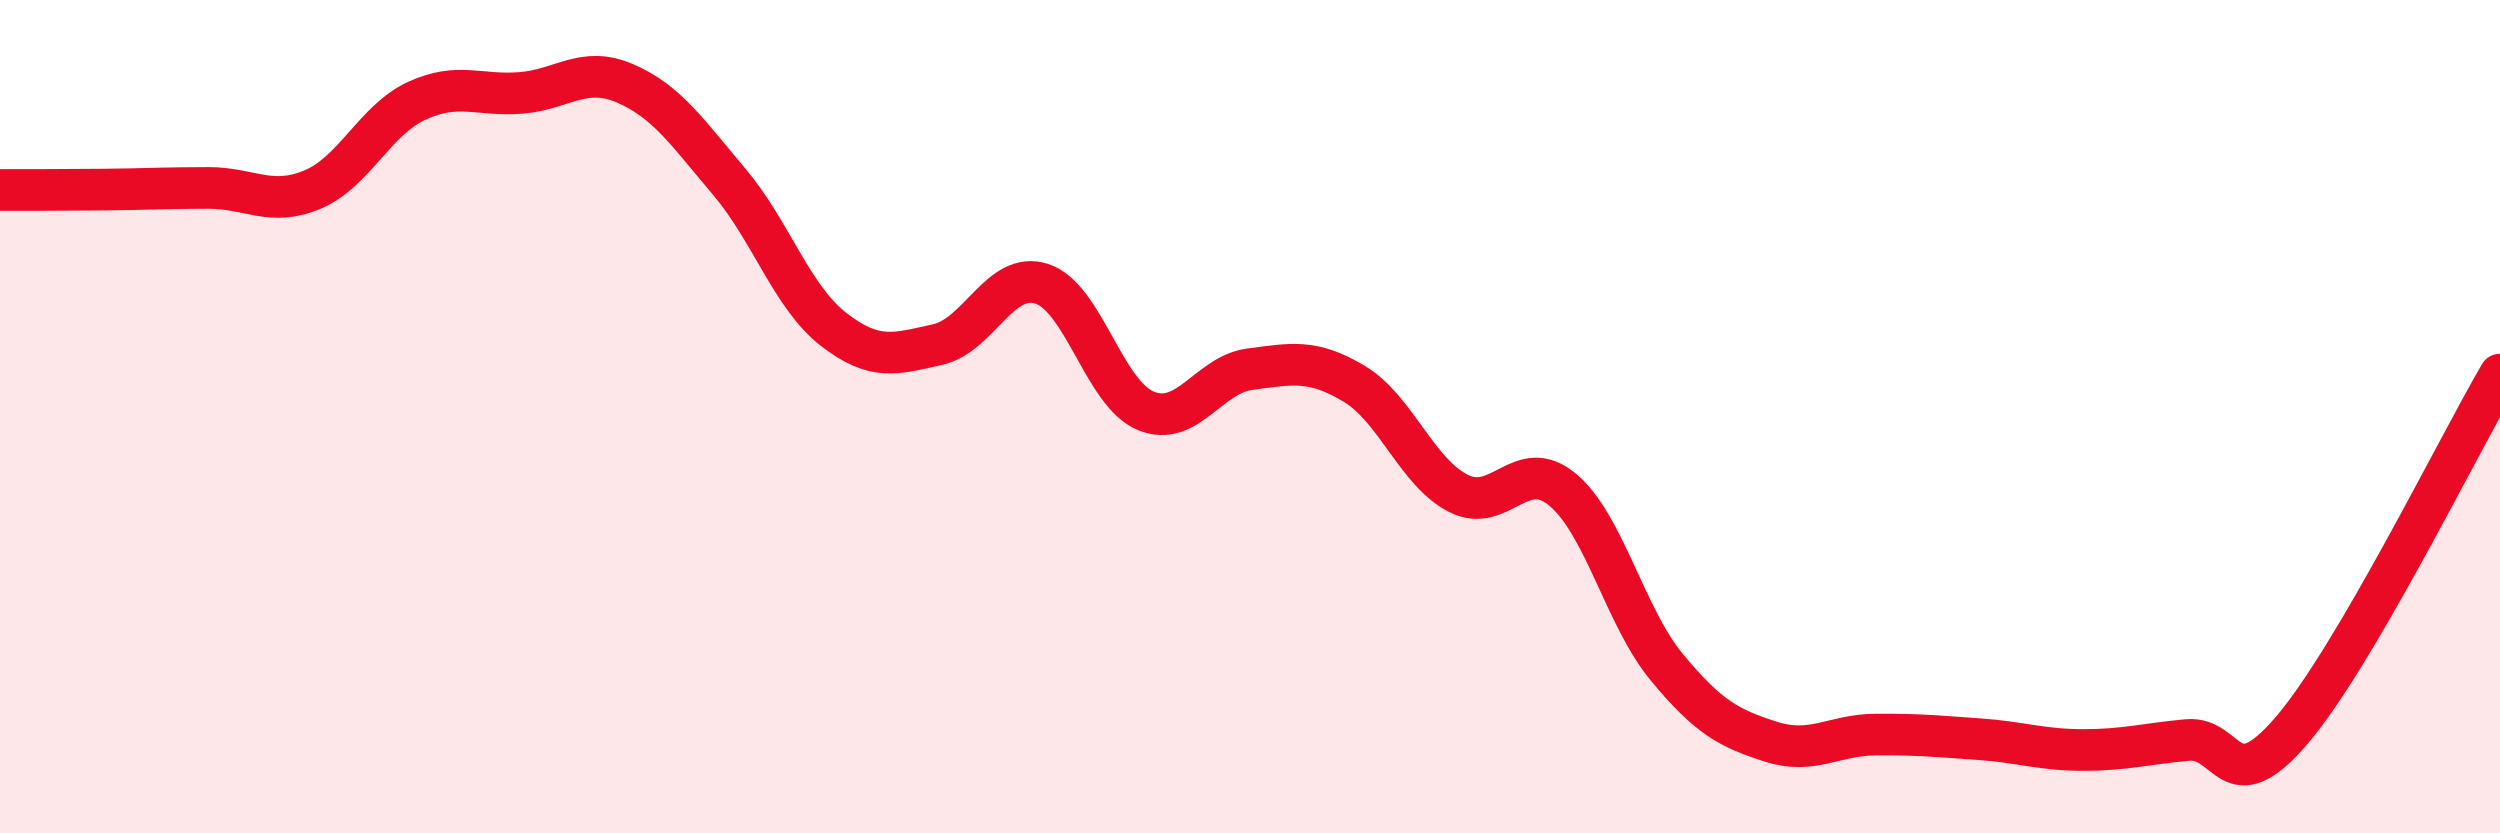
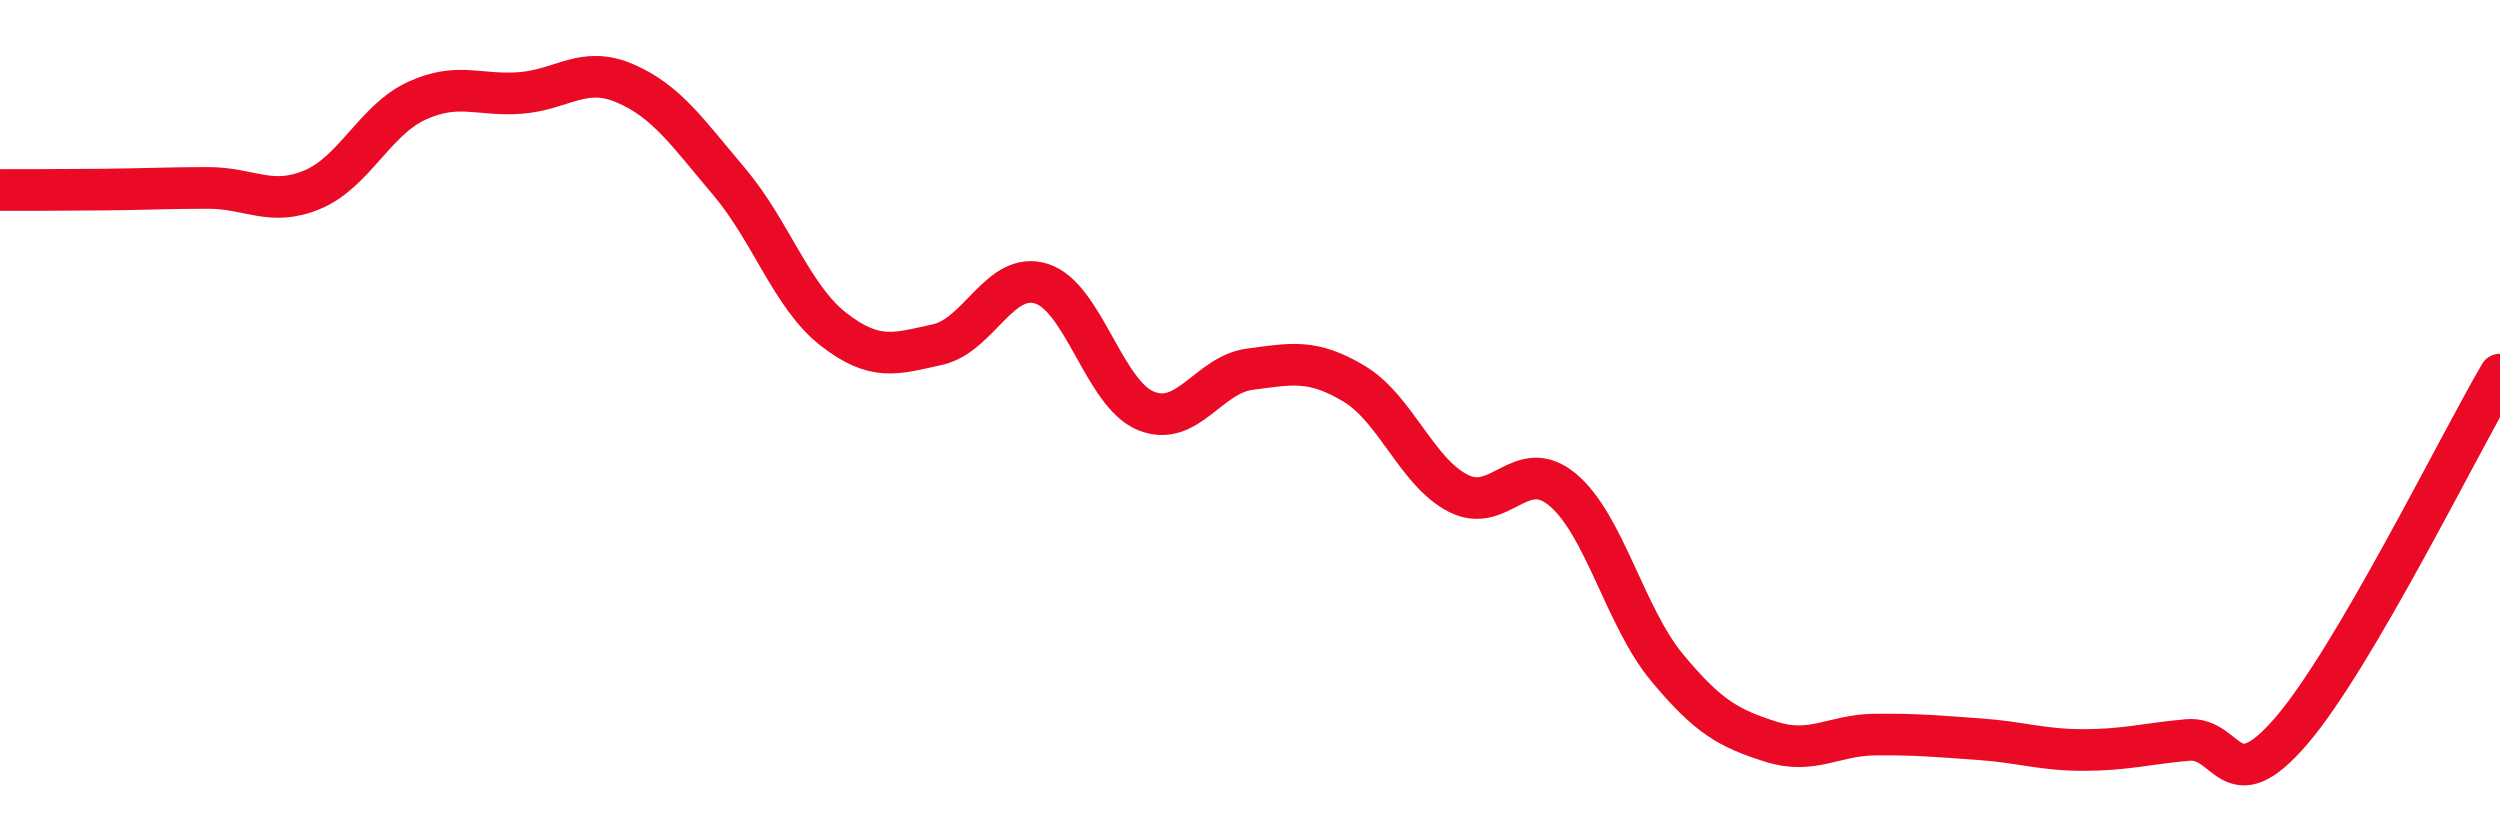
<svg xmlns="http://www.w3.org/2000/svg" width="60" height="20" viewBox="0 0 60 20">
-   <path d="M 0,4.56 C 0.5,4.56 1.5,4.56 2.5,4.55 C 3.5,4.54 4,4.51 5,4.51 C 6,4.51 6.5,4.97 7.5,4.55 C 8.5,4.13 9,2.88 10,2.42 C 11,1.96 11.5,2.31 12.5,2.23 C 13.5,2.15 14,1.57 15,2 C 16,2.43 16.5,3.18 17.5,4.36 C 18.5,5.54 19,7.12 20,7.9 C 21,8.68 21.5,8.49 22.5,8.27 C 23.5,8.05 24,6.49 25,6.81 C 26,7.13 26.5,9.45 27.5,9.86 C 28.5,10.27 29,8.99 30,8.86 C 31,8.73 31.5,8.61 32.5,9.21 C 33.5,9.81 34,11.33 35,11.84 C 36,12.35 36.5,10.92 37.5,11.75 C 38.5,12.58 39,14.8 40,16.01 C 41,17.22 41.5,17.48 42.5,17.8 C 43.5,18.12 44,17.64 45,17.63 C 46,17.62 46.5,17.67 47.5,17.74 C 48.5,17.81 49,18 50,18 C 51,18 51.5,17.85 52.5,17.76 C 53.5,17.67 53.5,19.28 55,17.53 C 56.5,15.78 59,10.7 60,8.99L60 20L0 20Z" fill="#EB0A25" opacity="0.1" stroke-linecap="round" stroke-linejoin="round" />
  <path d="M 0,4.56 C 0.5,4.56 1.5,4.56 2.5,4.55 C 3.5,4.54 4,4.51 5,4.51 C 6,4.51 6.5,4.97 7.5,4.55 C 8.5,4.13 9,2.88 10,2.42 C 11,1.96 11.5,2.31 12.5,2.23 C 13.5,2.15 14,1.57 15,2 C 16,2.43 16.5,3.18 17.5,4.36 C 18.5,5.54 19,7.12 20,7.9 C 21,8.68 21.5,8.49 22.5,8.27 C 23.5,8.05 24,6.49 25,6.81 C 26,7.13 26.5,9.45 27.5,9.86 C 28.5,10.27 29,8.99 30,8.86 C 31,8.73 31.5,8.61 32.5,9.21 C 33.5,9.81 34,11.33 35,11.84 C 36,12.35 36.5,10.92 37.5,11.75 C 38.5,12.58 39,14.8 40,16.01 C 41,17.22 41.5,17.48 42.5,17.8 C 43.5,18.12 44,17.64 45,17.63 C 46,17.62 46.5,17.67 47.5,17.74 C 48.5,17.81 49,18 50,18 C 51,18 51.5,17.85 52.5,17.76 C 53.5,17.67 53.5,19.28 55,17.53 C 56.5,15.78 59,10.7 60,8.99" stroke="#EB0A25" stroke-width="1" fill="none" stroke-linecap="round" stroke-linejoin="round" />
</svg>